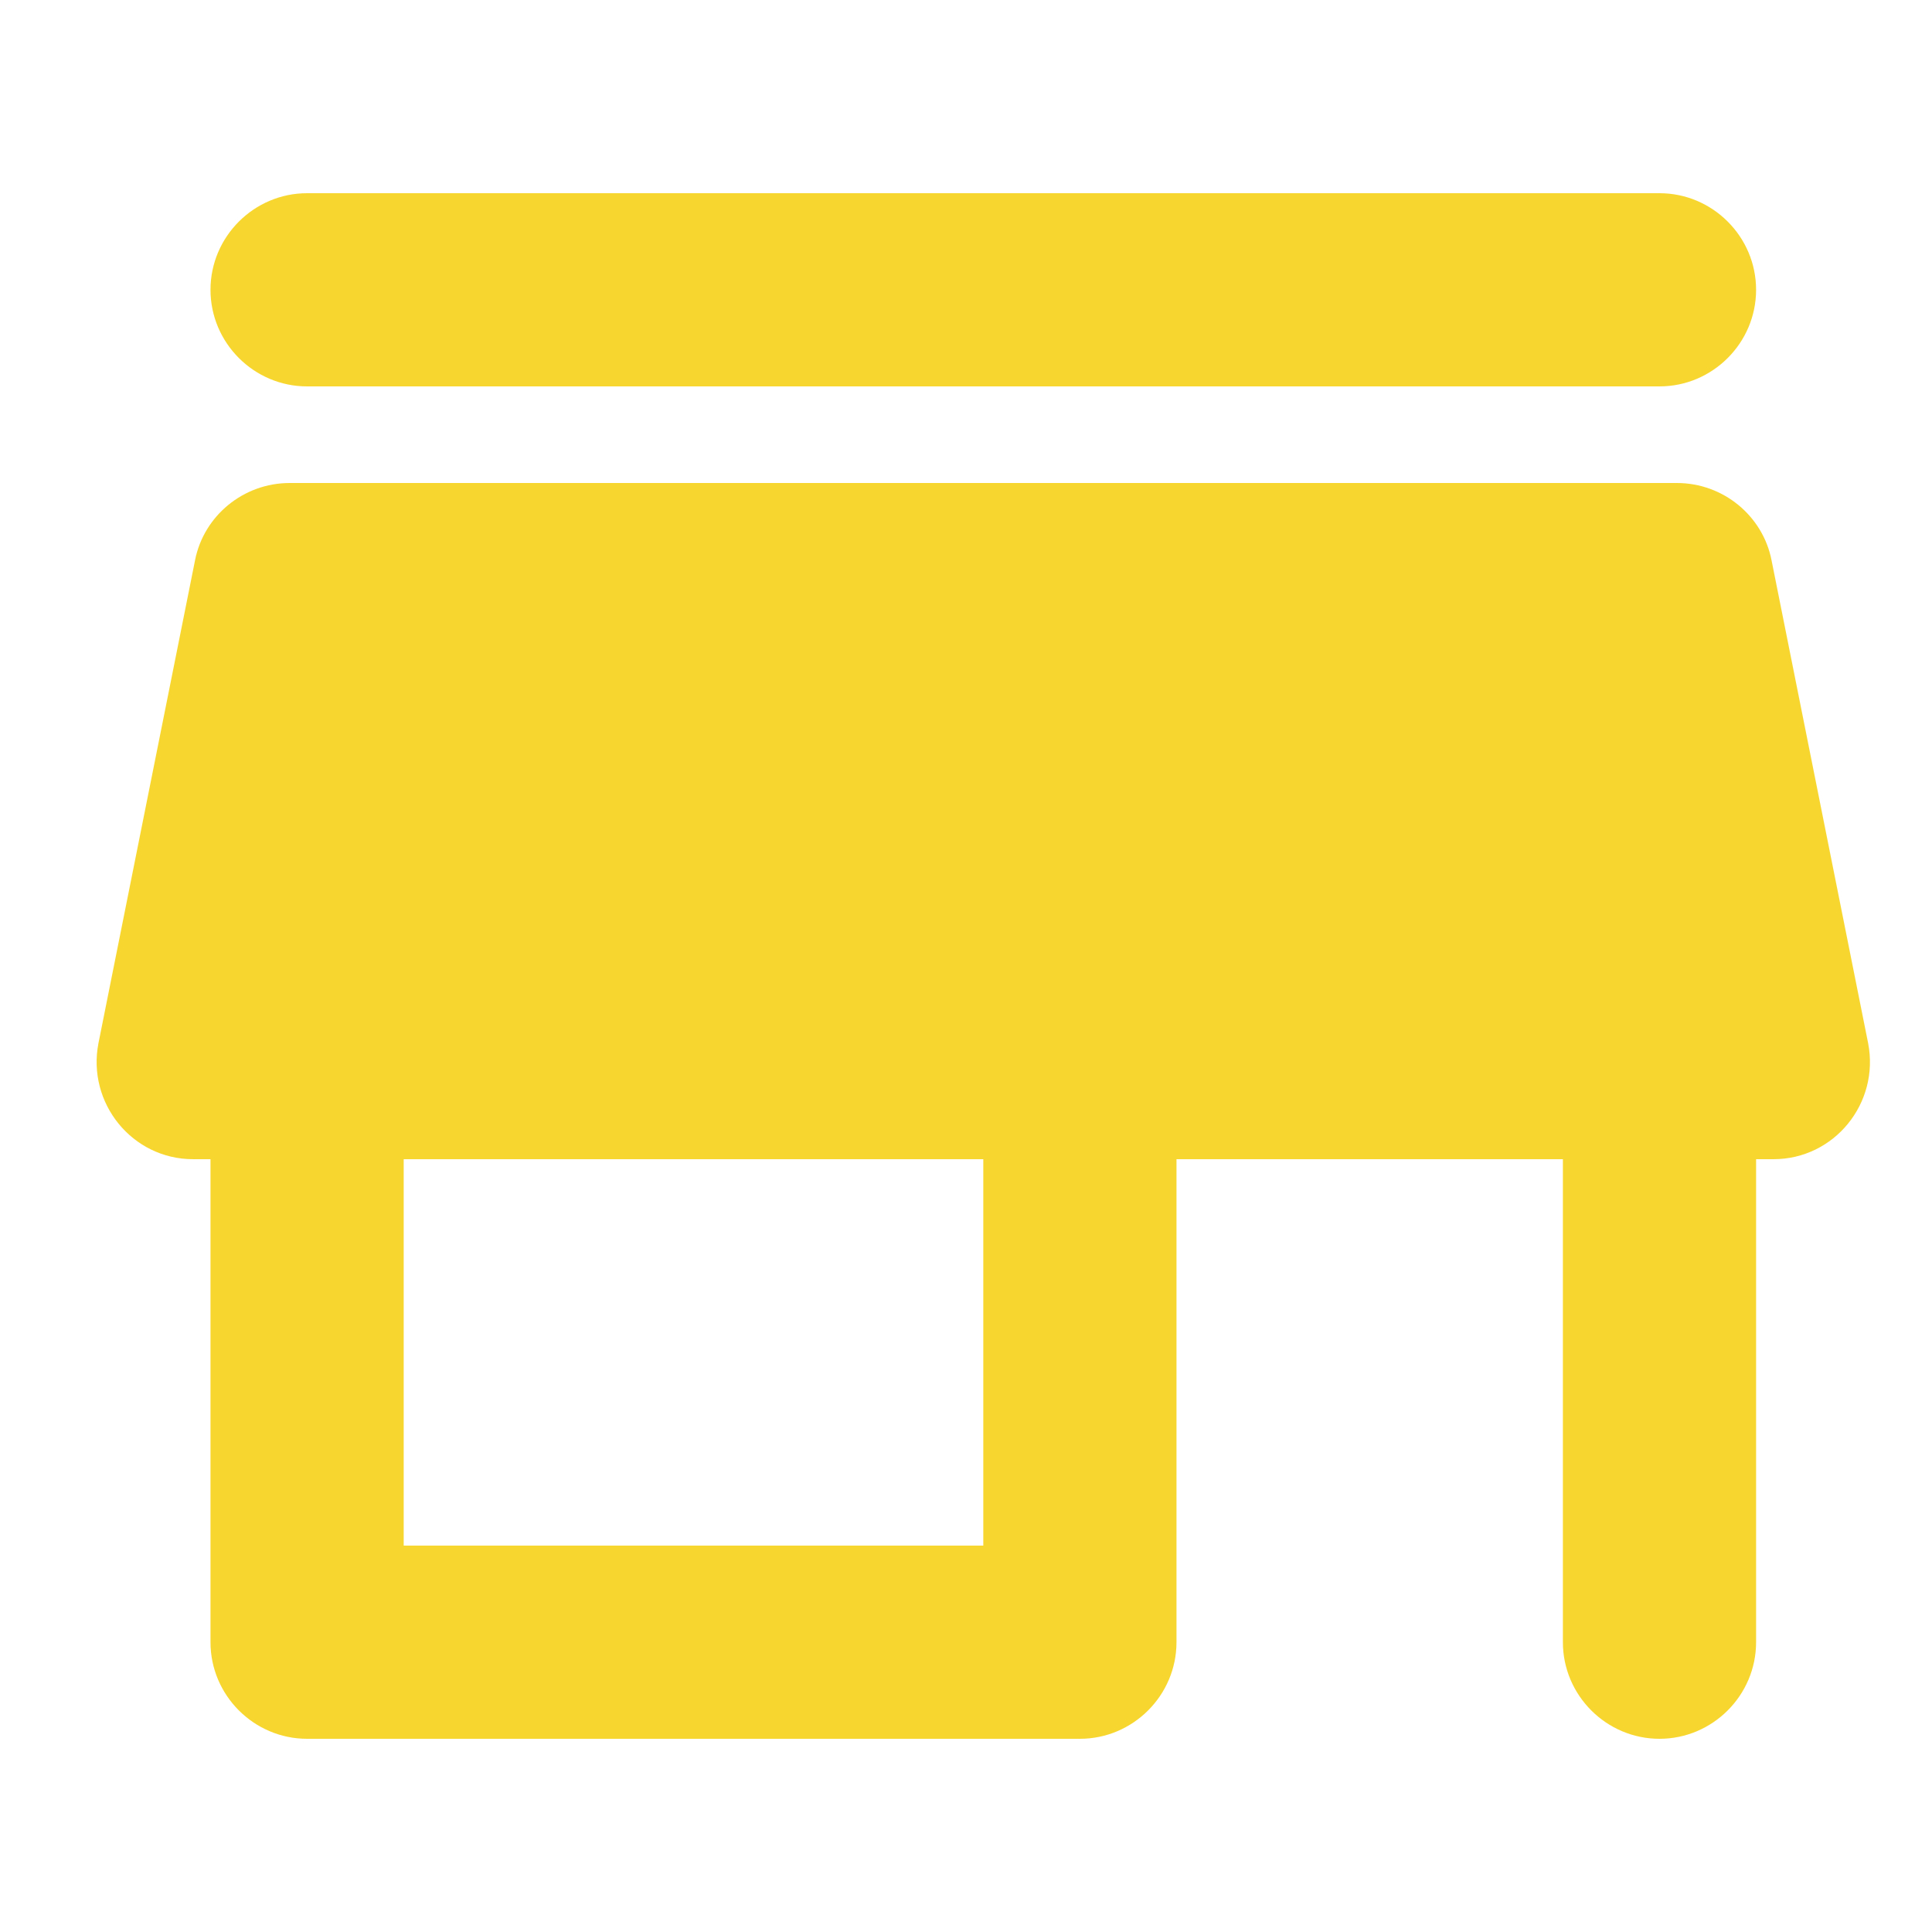
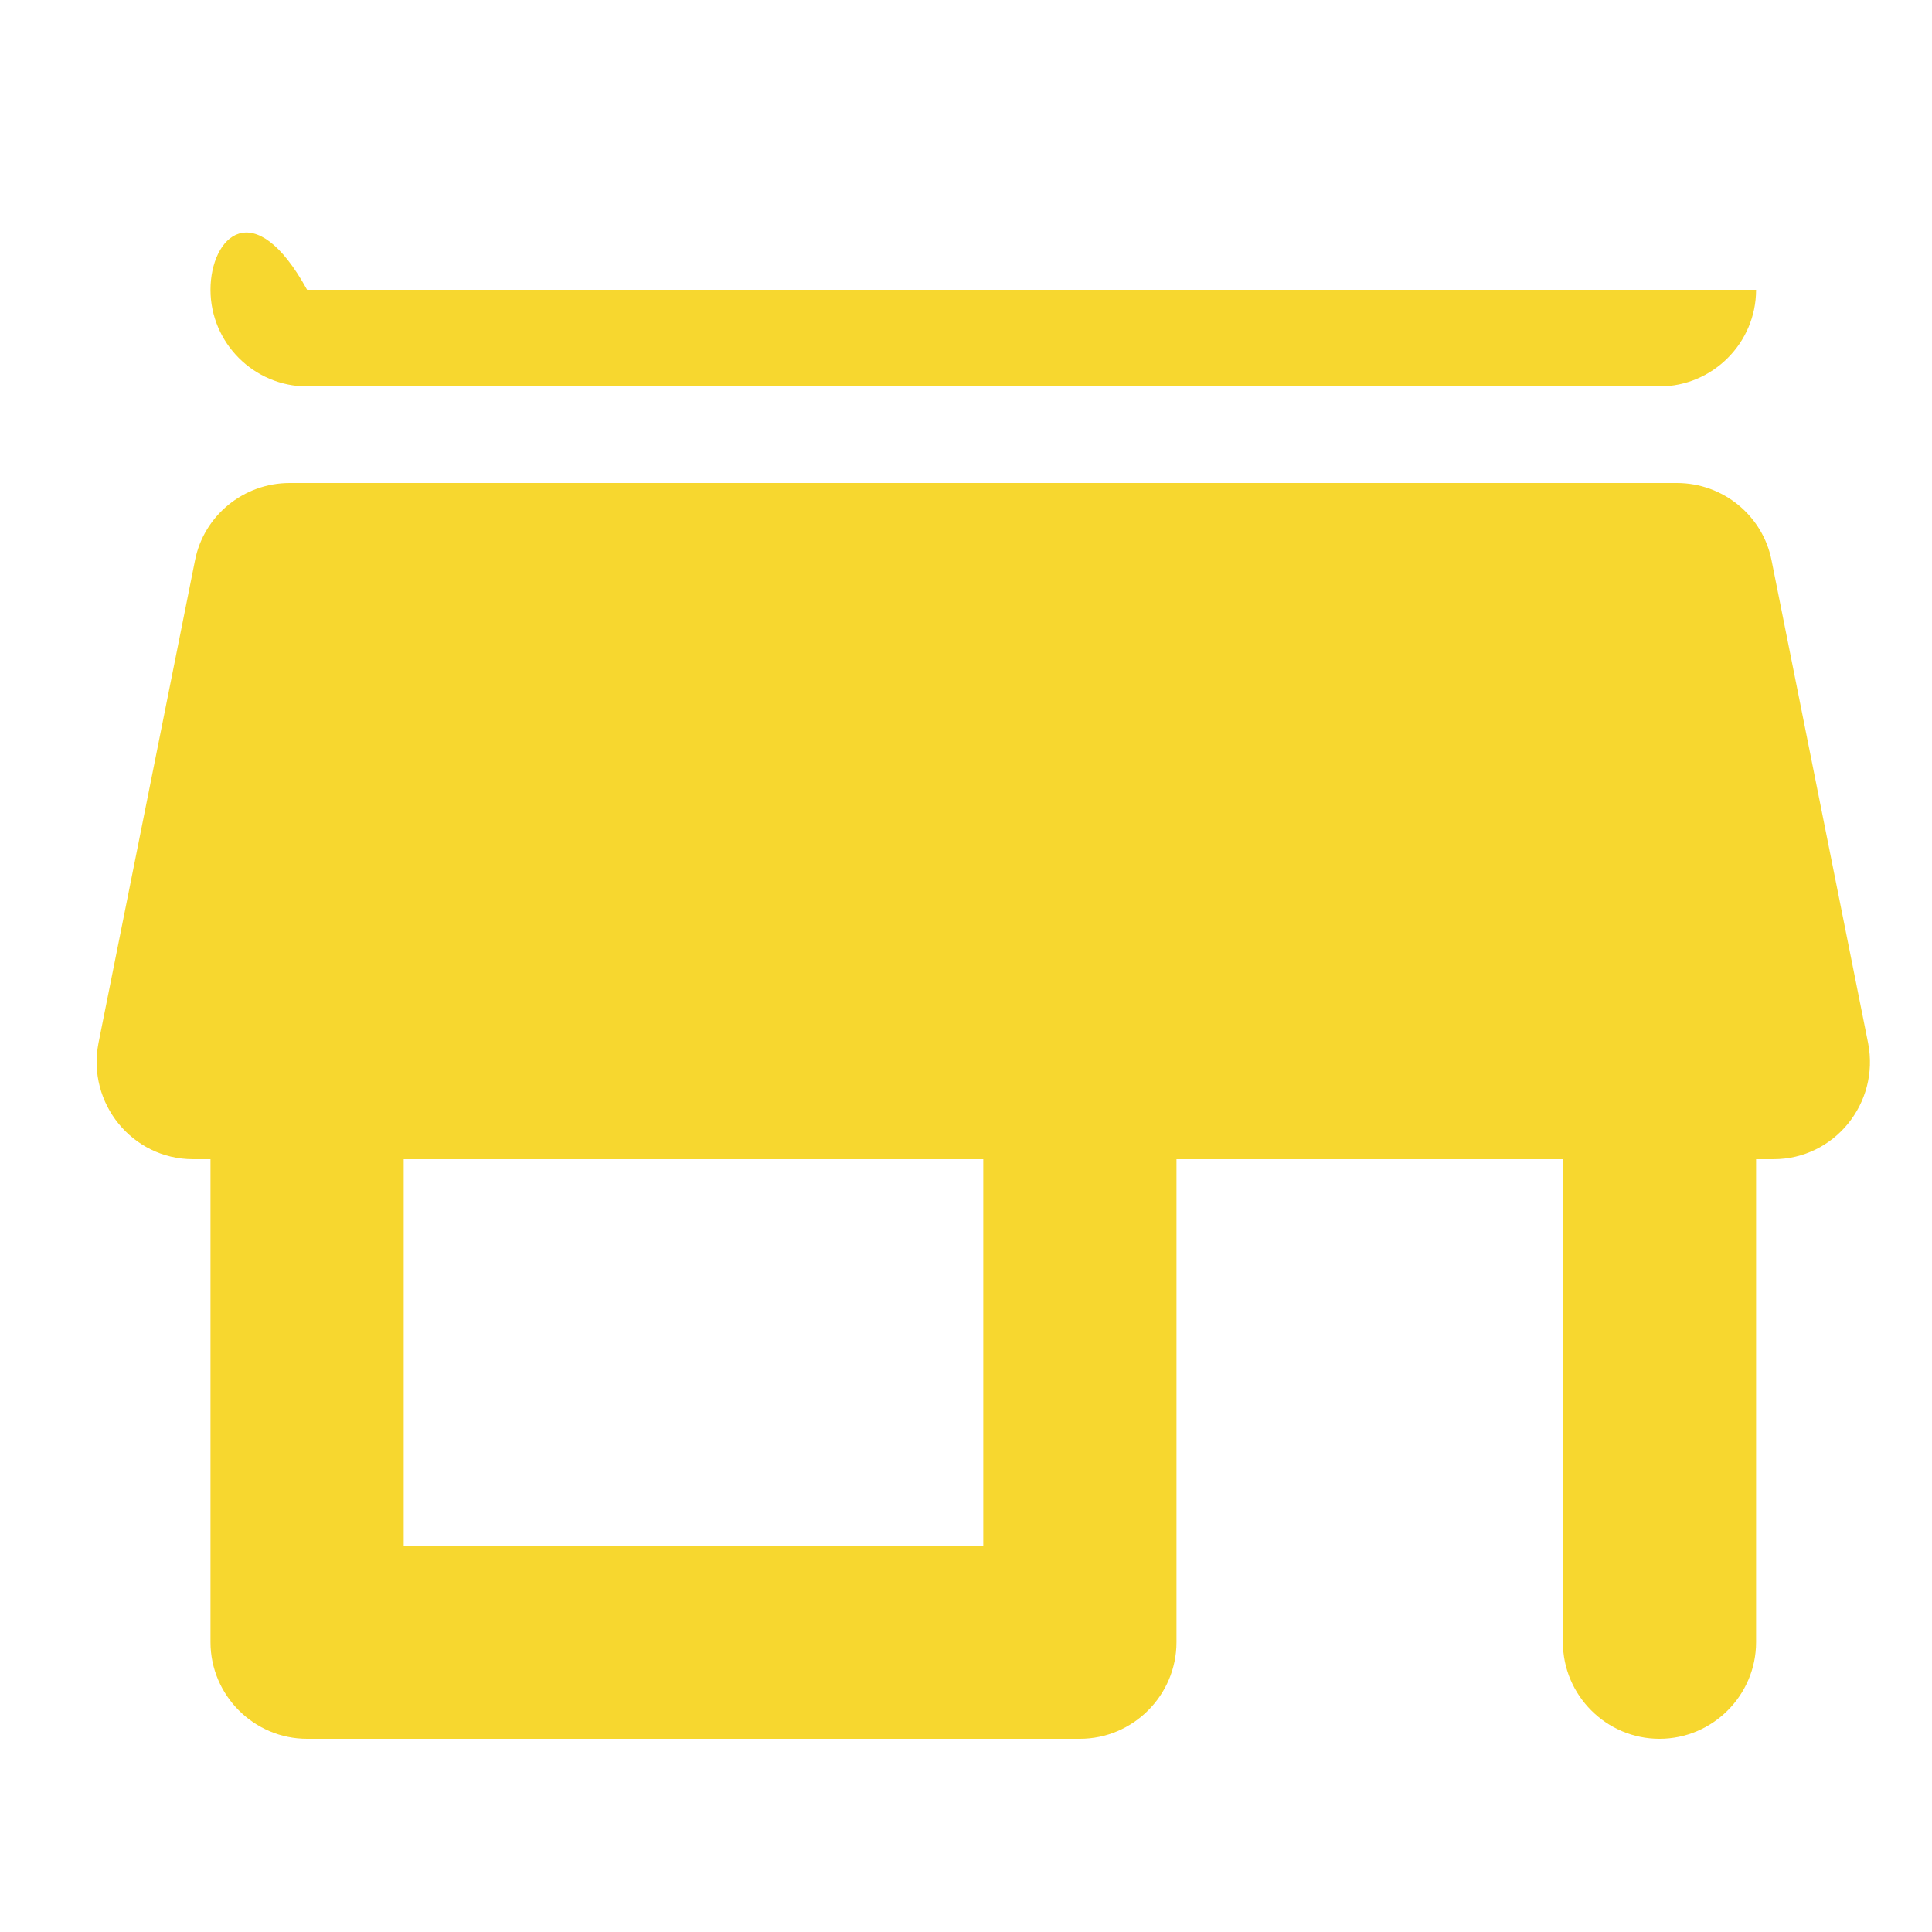
<svg xmlns="http://www.w3.org/2000/svg" width="40" height="40" viewBox="0 0 40 40" fill="none">
-   <path d="M6.358 8H34.358C35.458 8 36.358 7.1 36.358 6C36.358 4.9 35.458 4 34.358 4H6.358C5.258 4 4.358 4.9 4.358 6C4.358 7.1 5.258 8 6.358 8ZM36.678 11.6C36.498 10.68 35.678 10 34.718 10H5.998C5.038 10 4.218 10.68 4.038 11.6L2.038 21.6C1.798 22.84 2.738 24 3.998 24H4.358V34C4.358 35.1 5.258 36 6.358 36H22.358C23.458 36 24.358 35.1 24.358 34V24H32.358V34C32.358 35.1 33.258 36 34.358 36C35.458 36 36.358 35.1 36.358 34V24H36.718C37.978 24 38.918 22.84 38.678 21.6L36.678 11.6ZM20.358 32H8.358V24H20.358V32Z" fill="#F7D72F" />
+   <path d="M6.358 8H34.358C35.458 8 36.358 7.1 36.358 6H6.358C5.258 4 4.358 4.9 4.358 6C4.358 7.1 5.258 8 6.358 8ZM36.678 11.6C36.498 10.68 35.678 10 34.718 10H5.998C5.038 10 4.218 10.68 4.038 11.6L2.038 21.6C1.798 22.84 2.738 24 3.998 24H4.358V34C4.358 35.1 5.258 36 6.358 36H22.358C23.458 36 24.358 35.1 24.358 34V24H32.358V34C32.358 35.1 33.258 36 34.358 36C35.458 36 36.358 35.1 36.358 34V24H36.718C37.978 24 38.918 22.84 38.678 21.6L36.678 11.6ZM20.358 32H8.358V24H20.358V32Z" fill="#F7D72F" />
</svg>